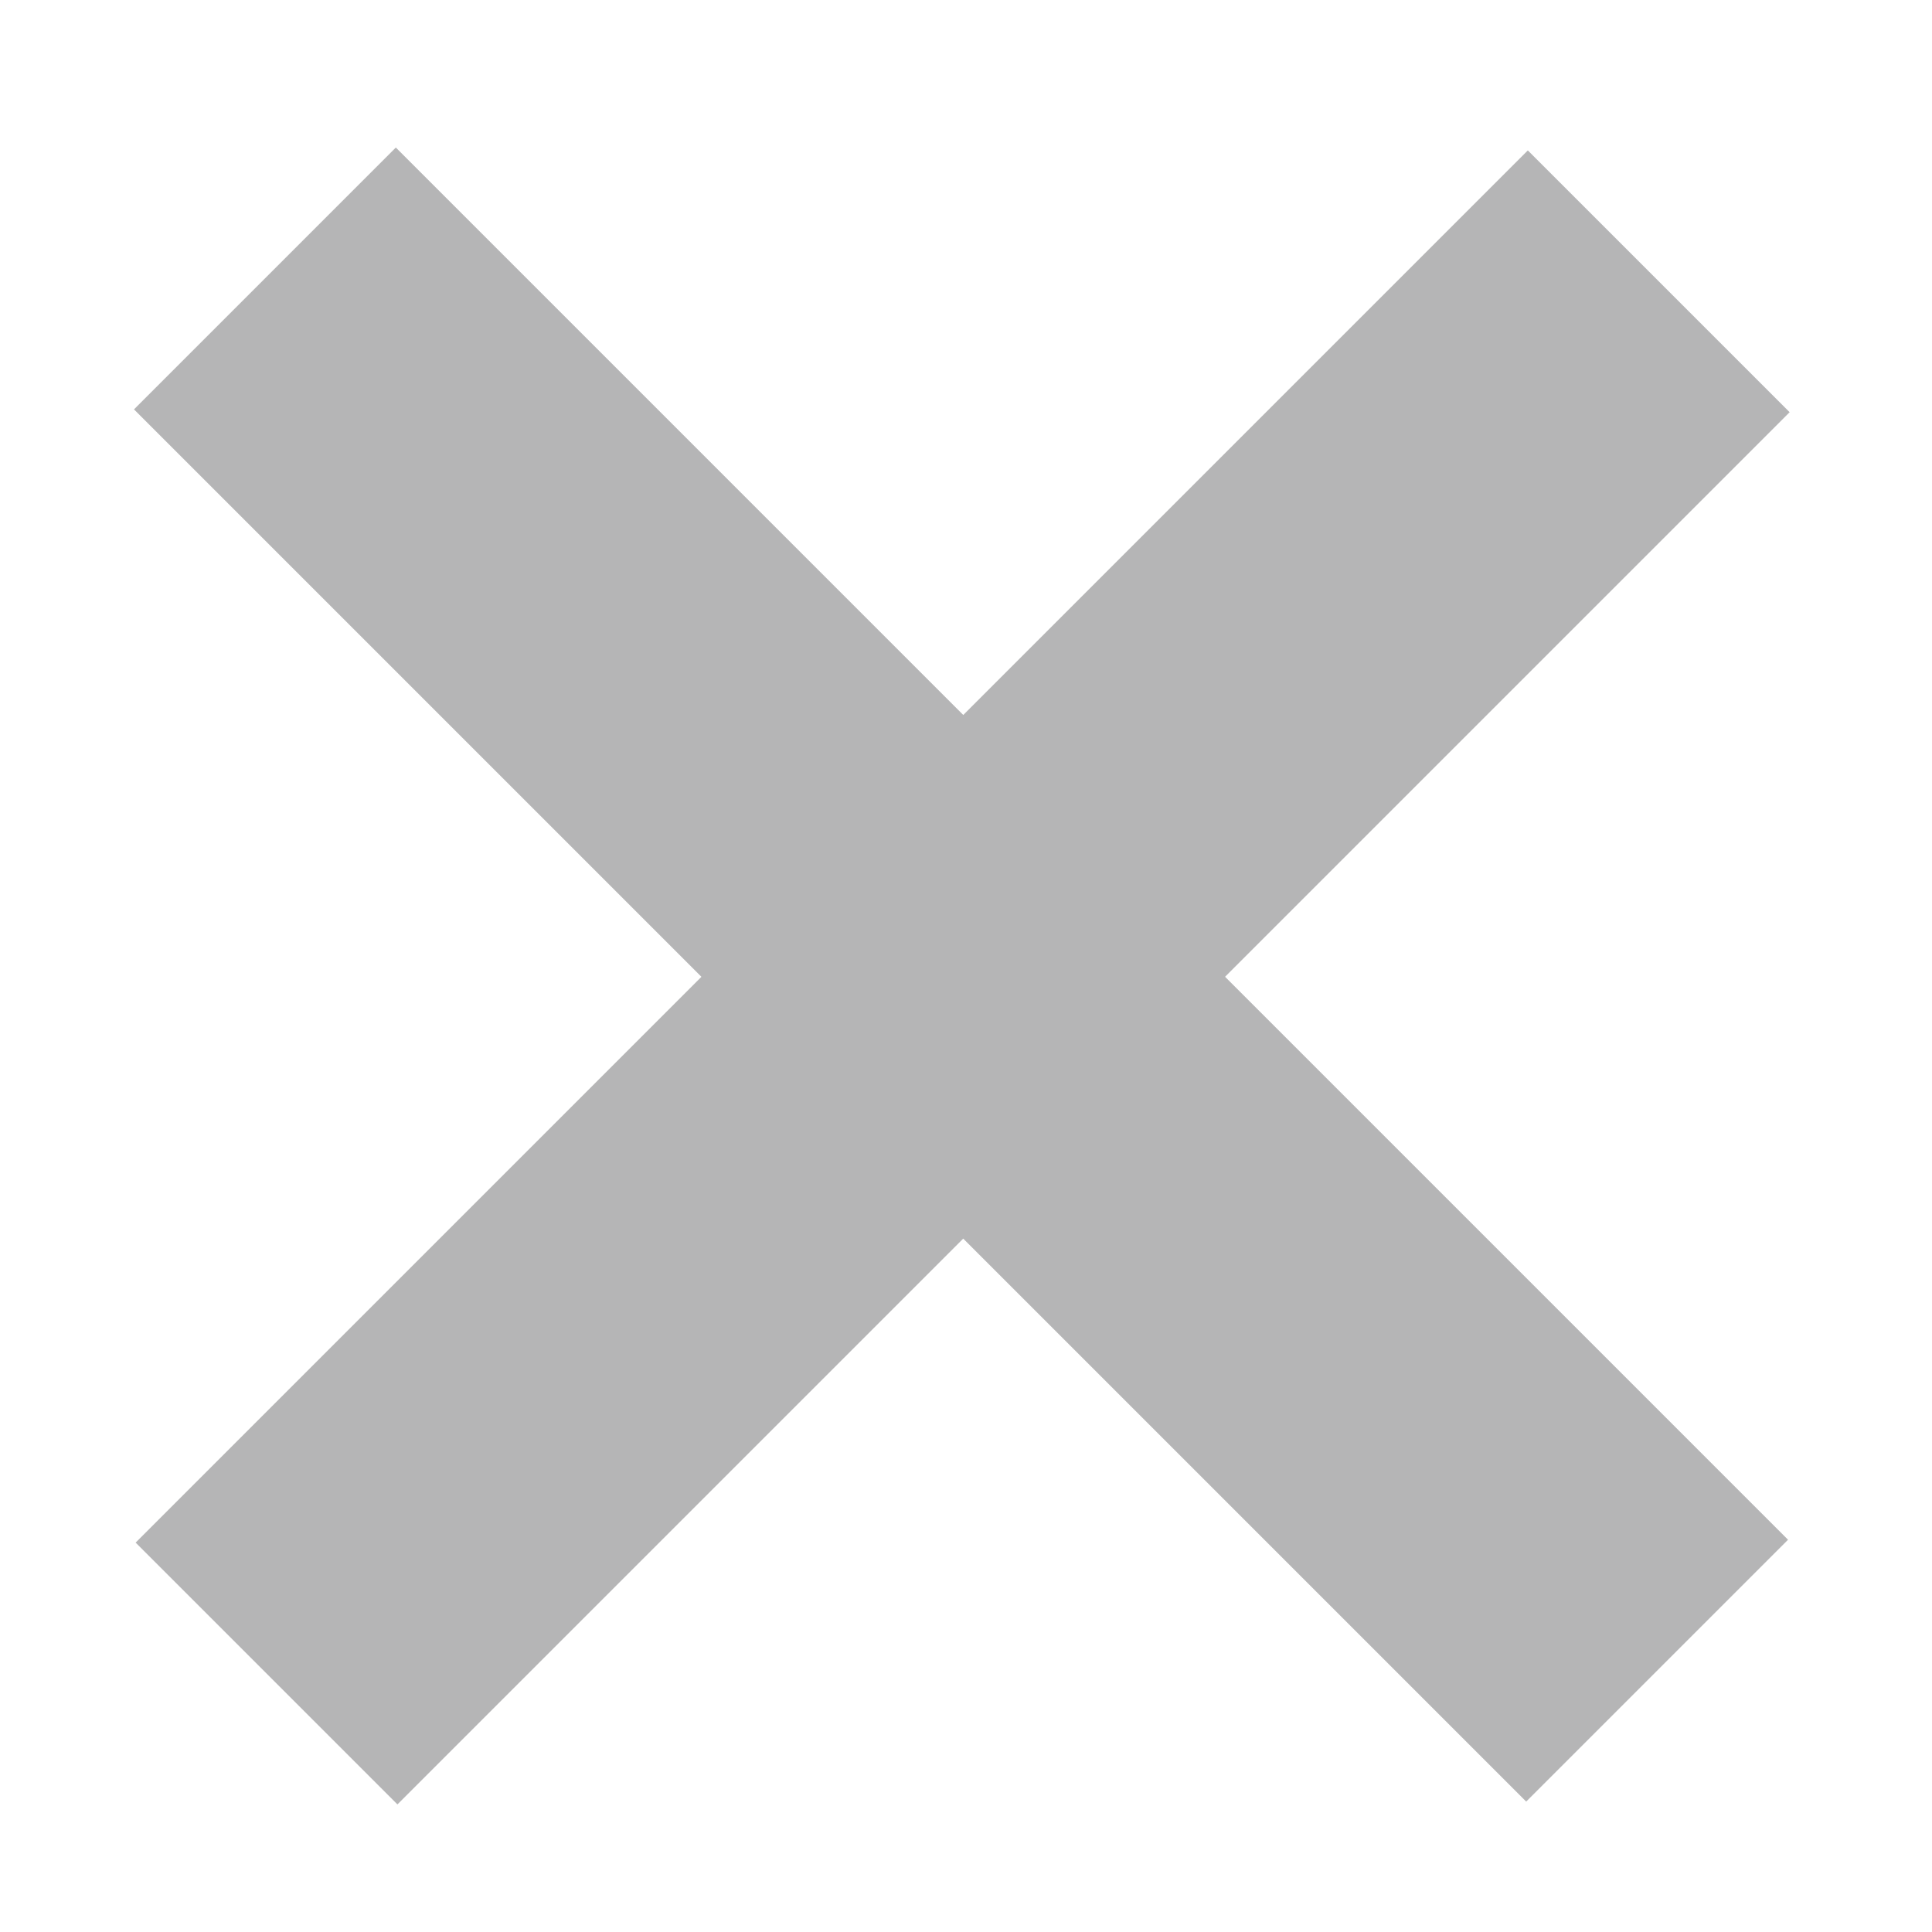
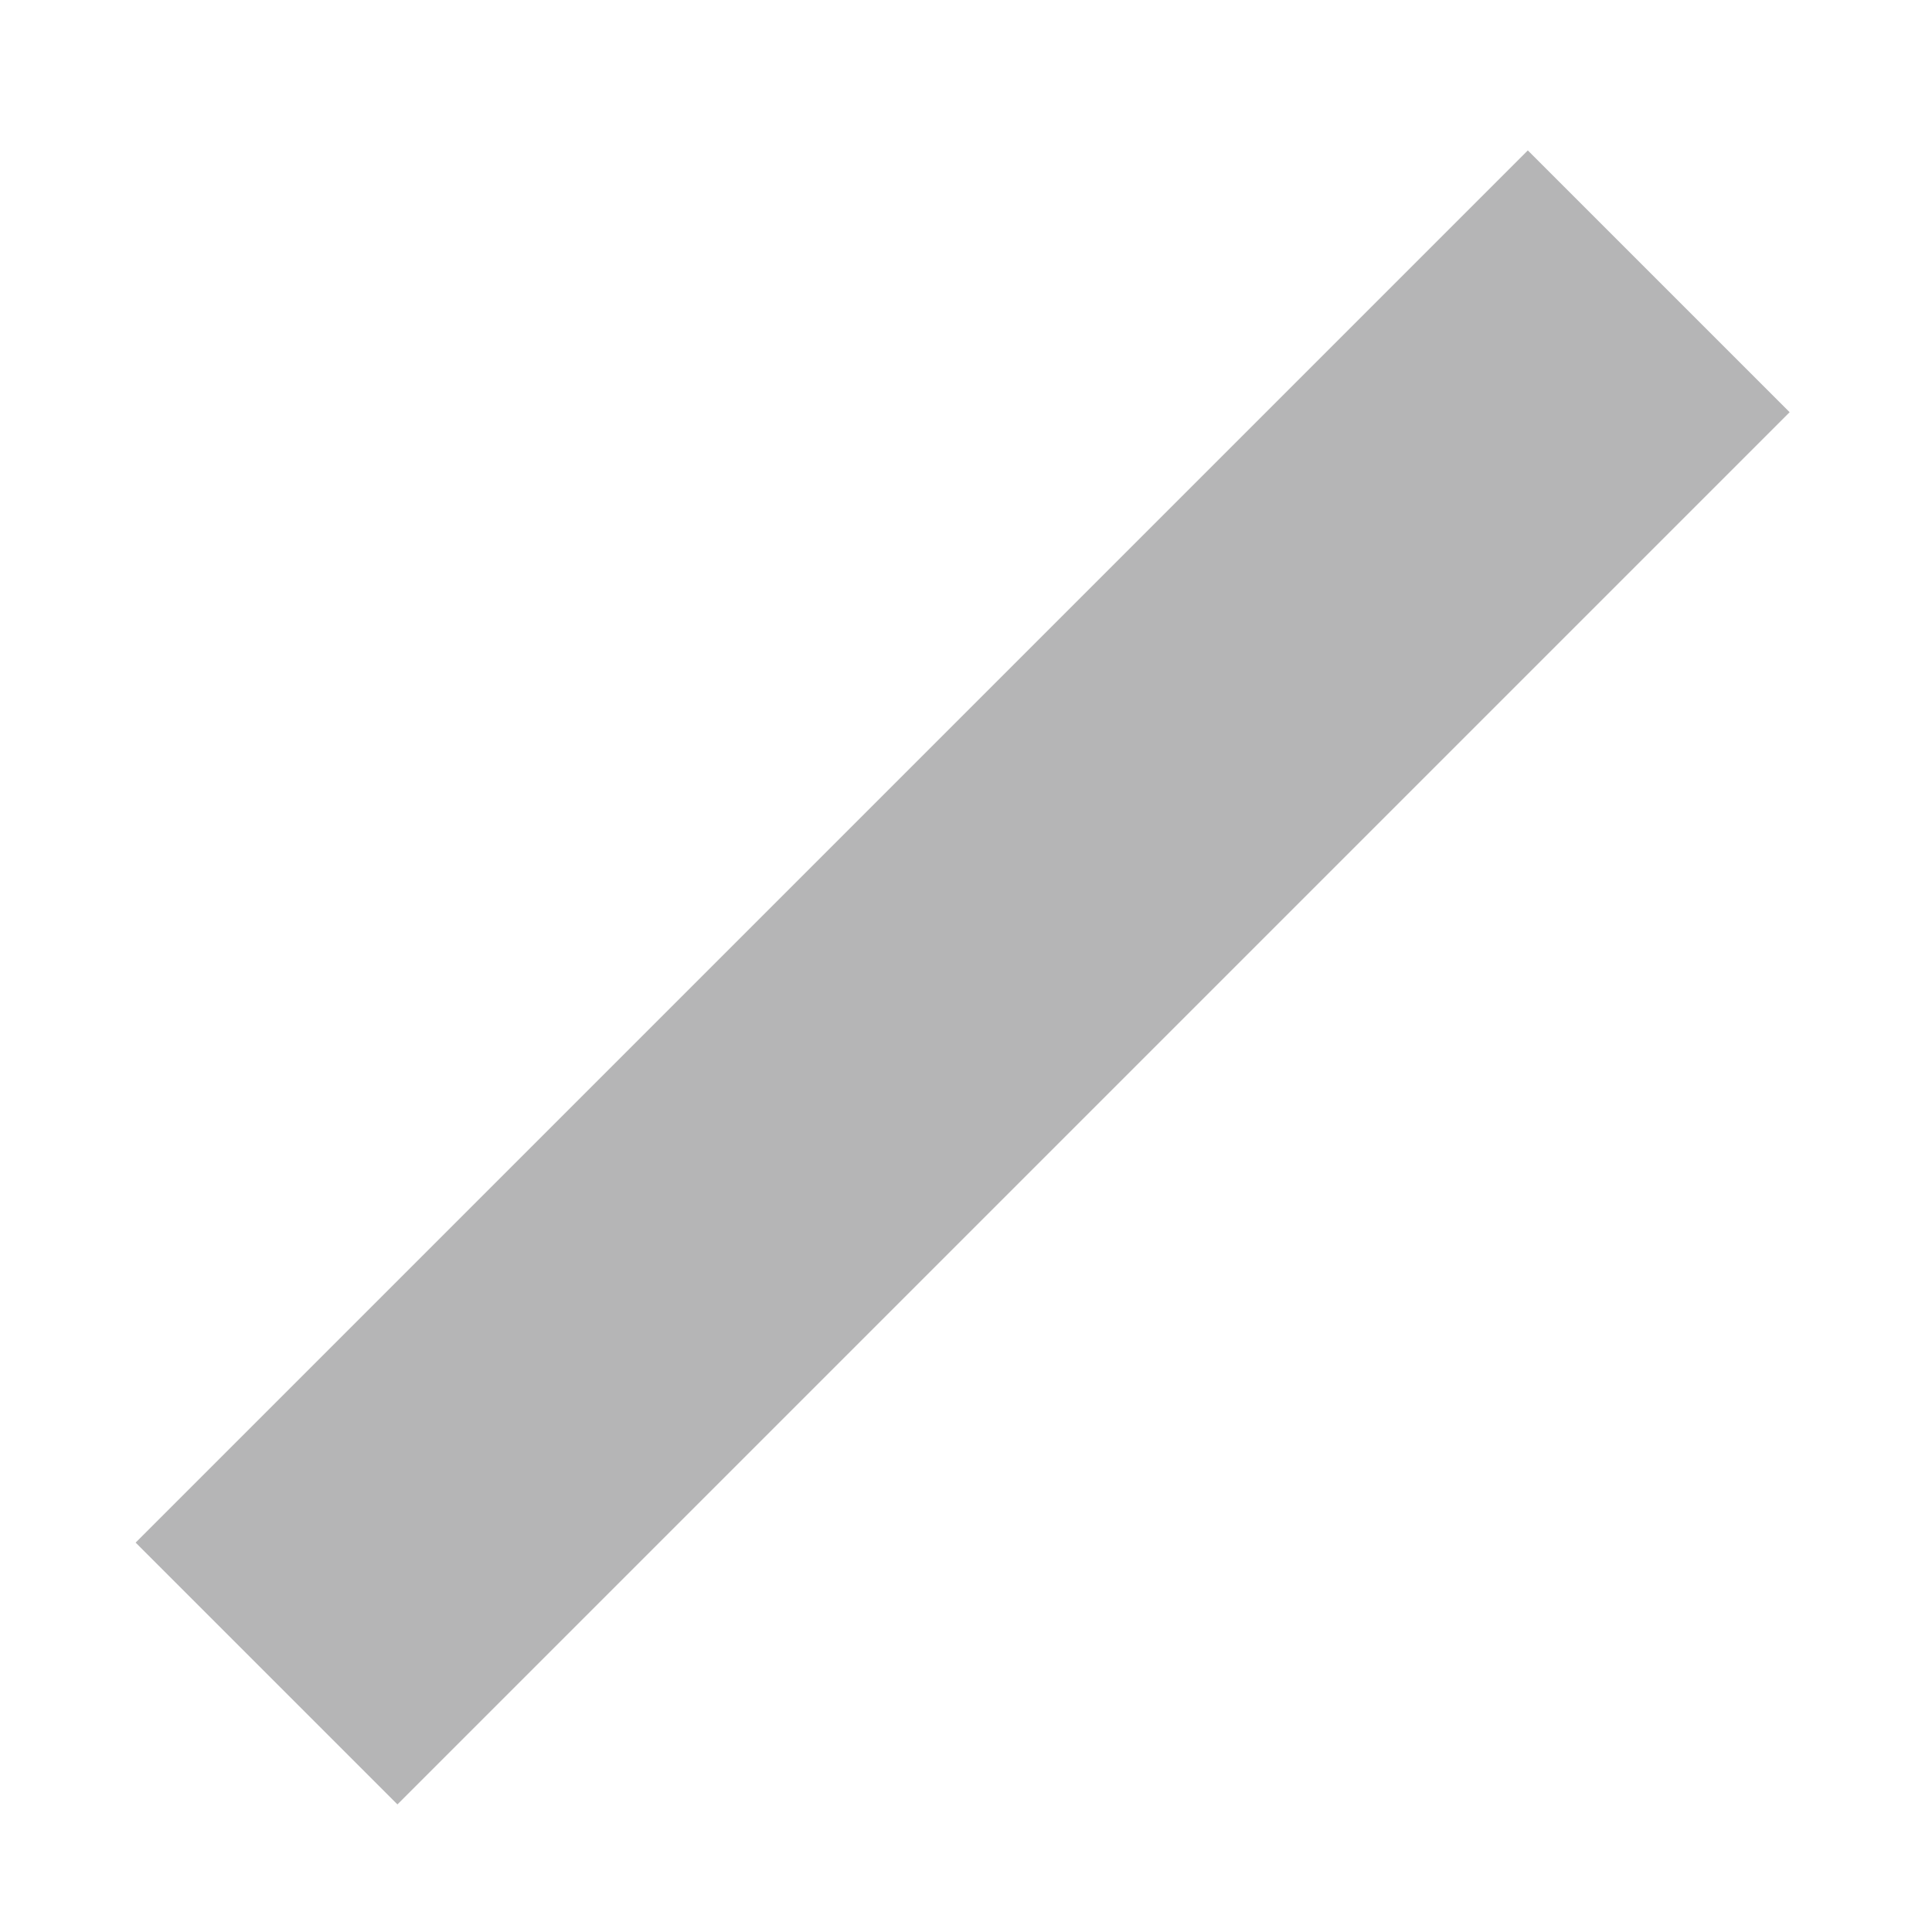
<svg xmlns="http://www.w3.org/2000/svg" version="1.1" id="レイヤー_1" width="30" height="30" viewBox="82.402 183 30 30" style="overflow:visible;enable-background:new 82.402 183 30 30;" xml:space="preserve">
  <g>
-     <rect x="82.03" y="195.291" transform="matrix(0.707 0.707 -0.707 0.707 168.624 -10.775)" style="fill:#B5B5B6;" width="30.577" height="5.751" />
    <rect x="82.03" y="195.292" transform="matrix(-0.707 0.707 -0.707 -0.707 306.258 269.477)" style="fill:#B5B5B6;" width="30.577" height="5.75" />
  </g>
</svg>